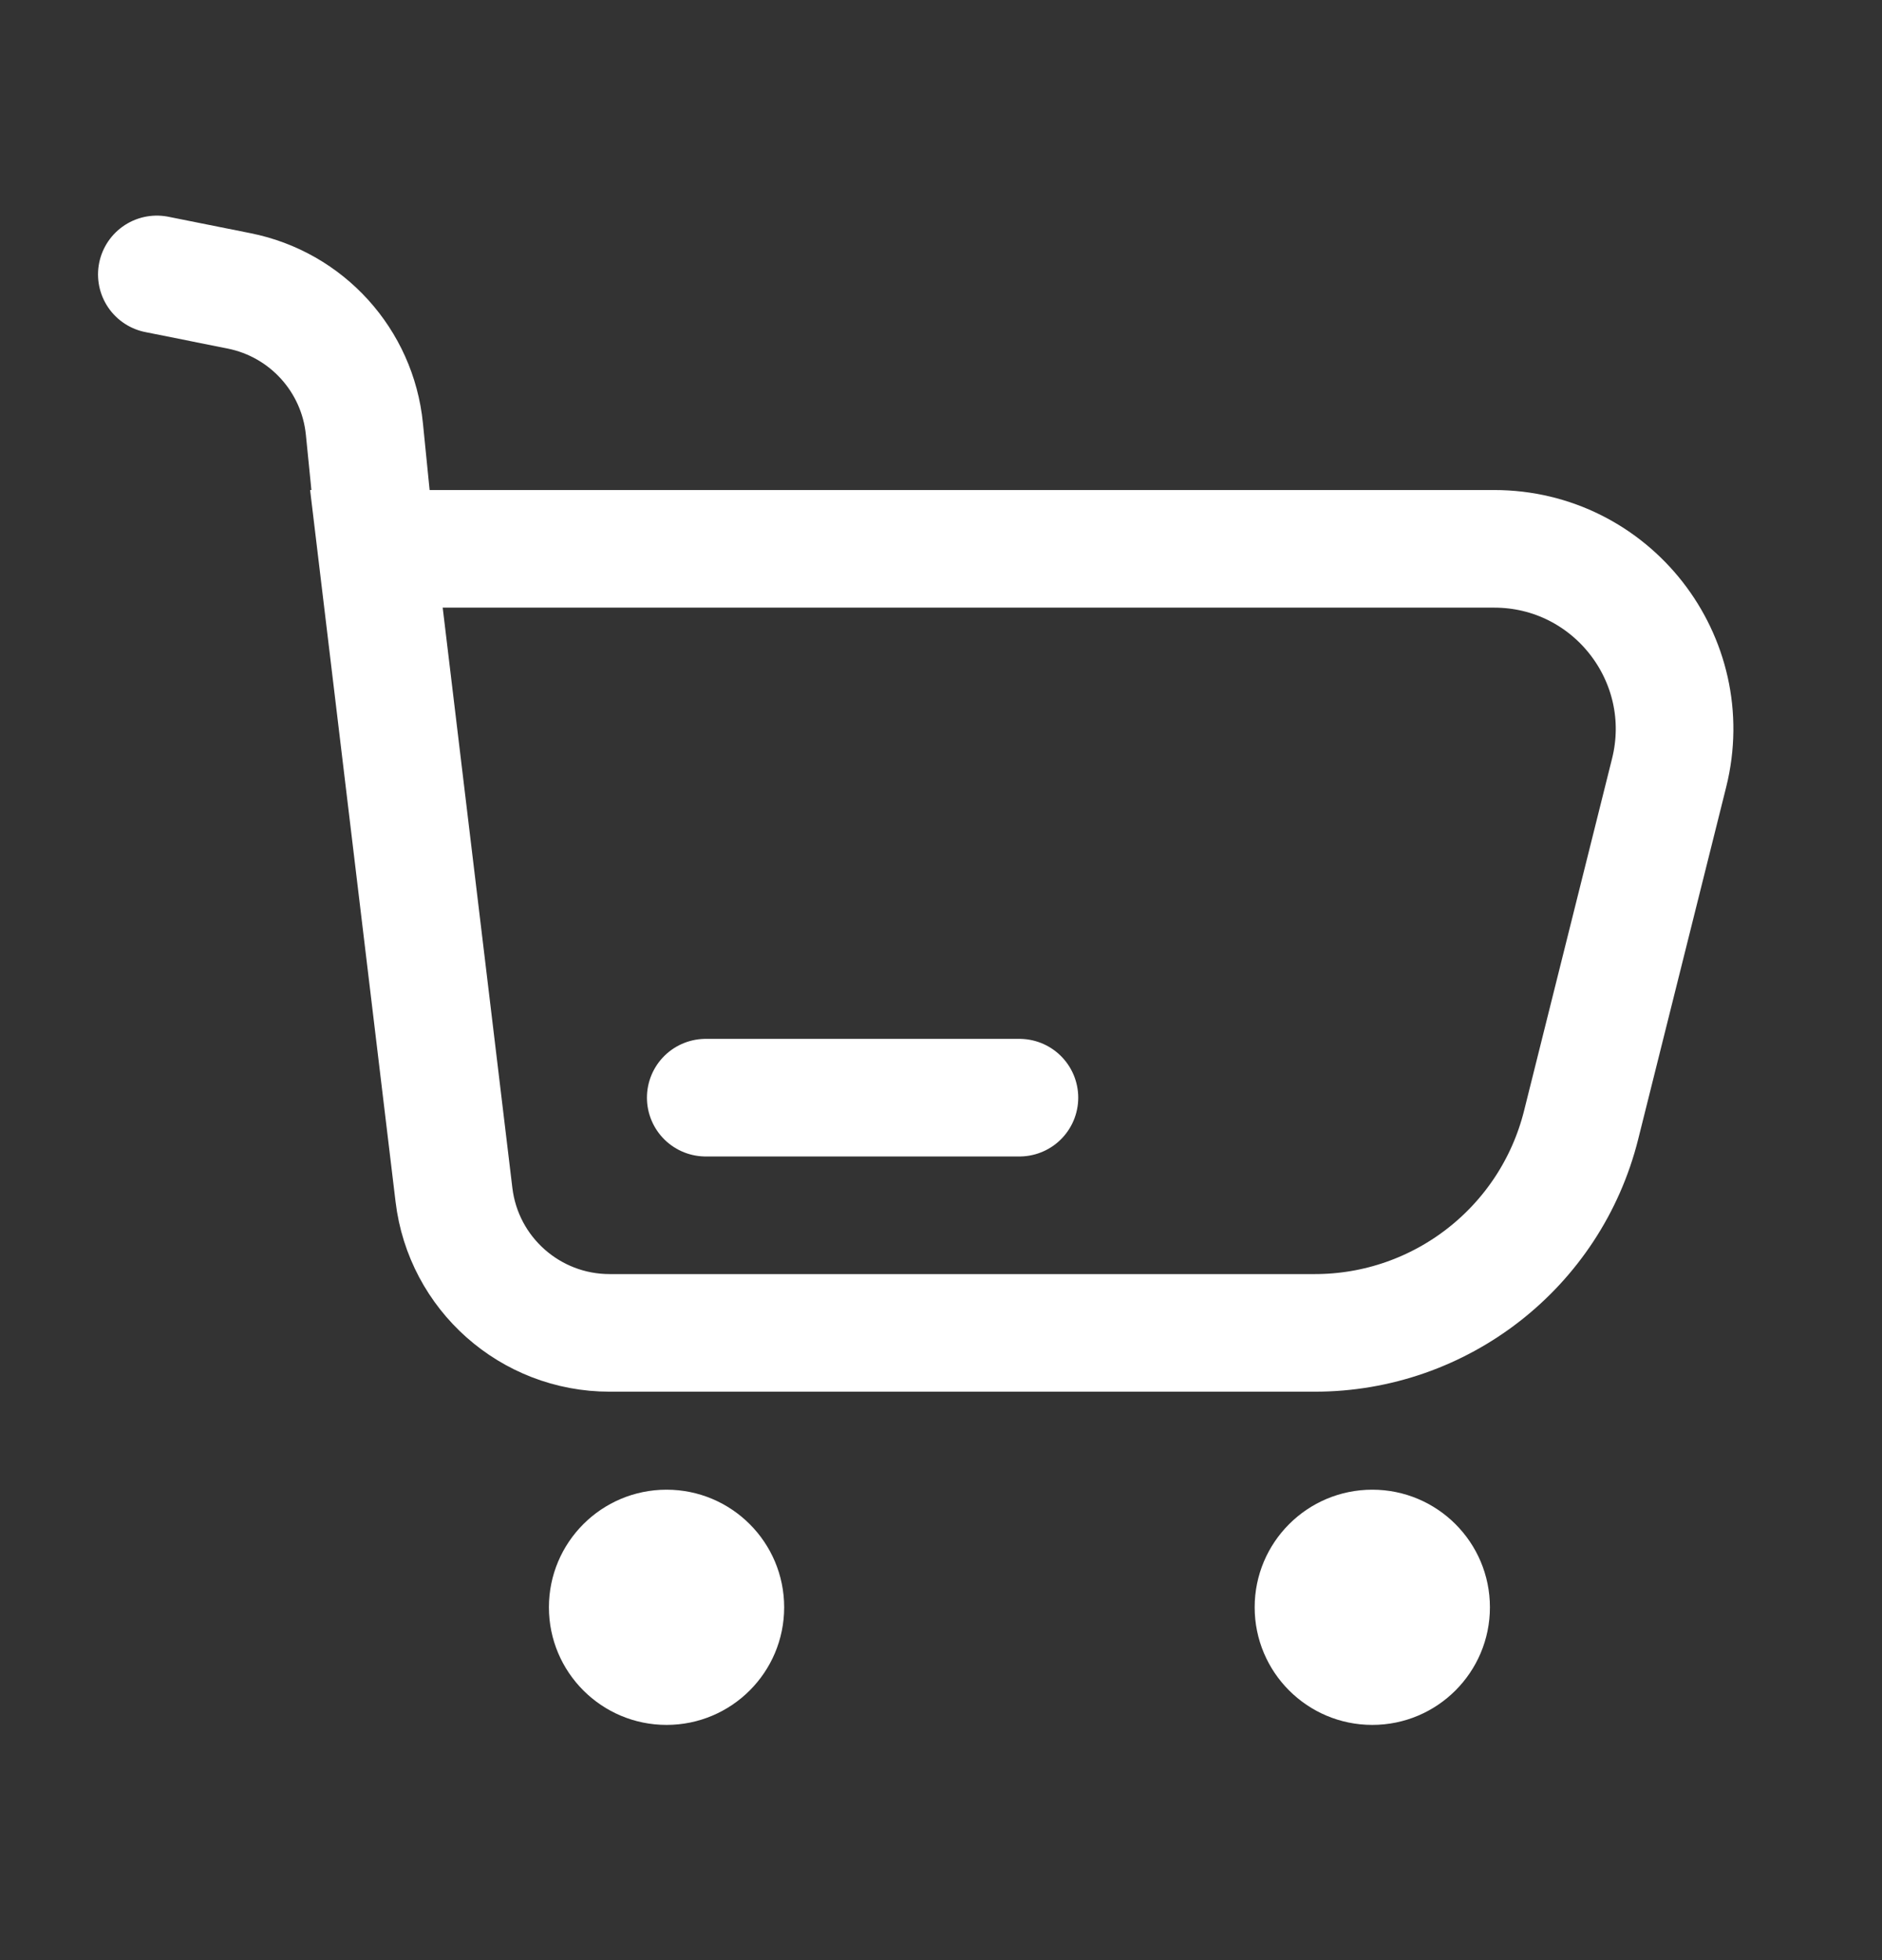
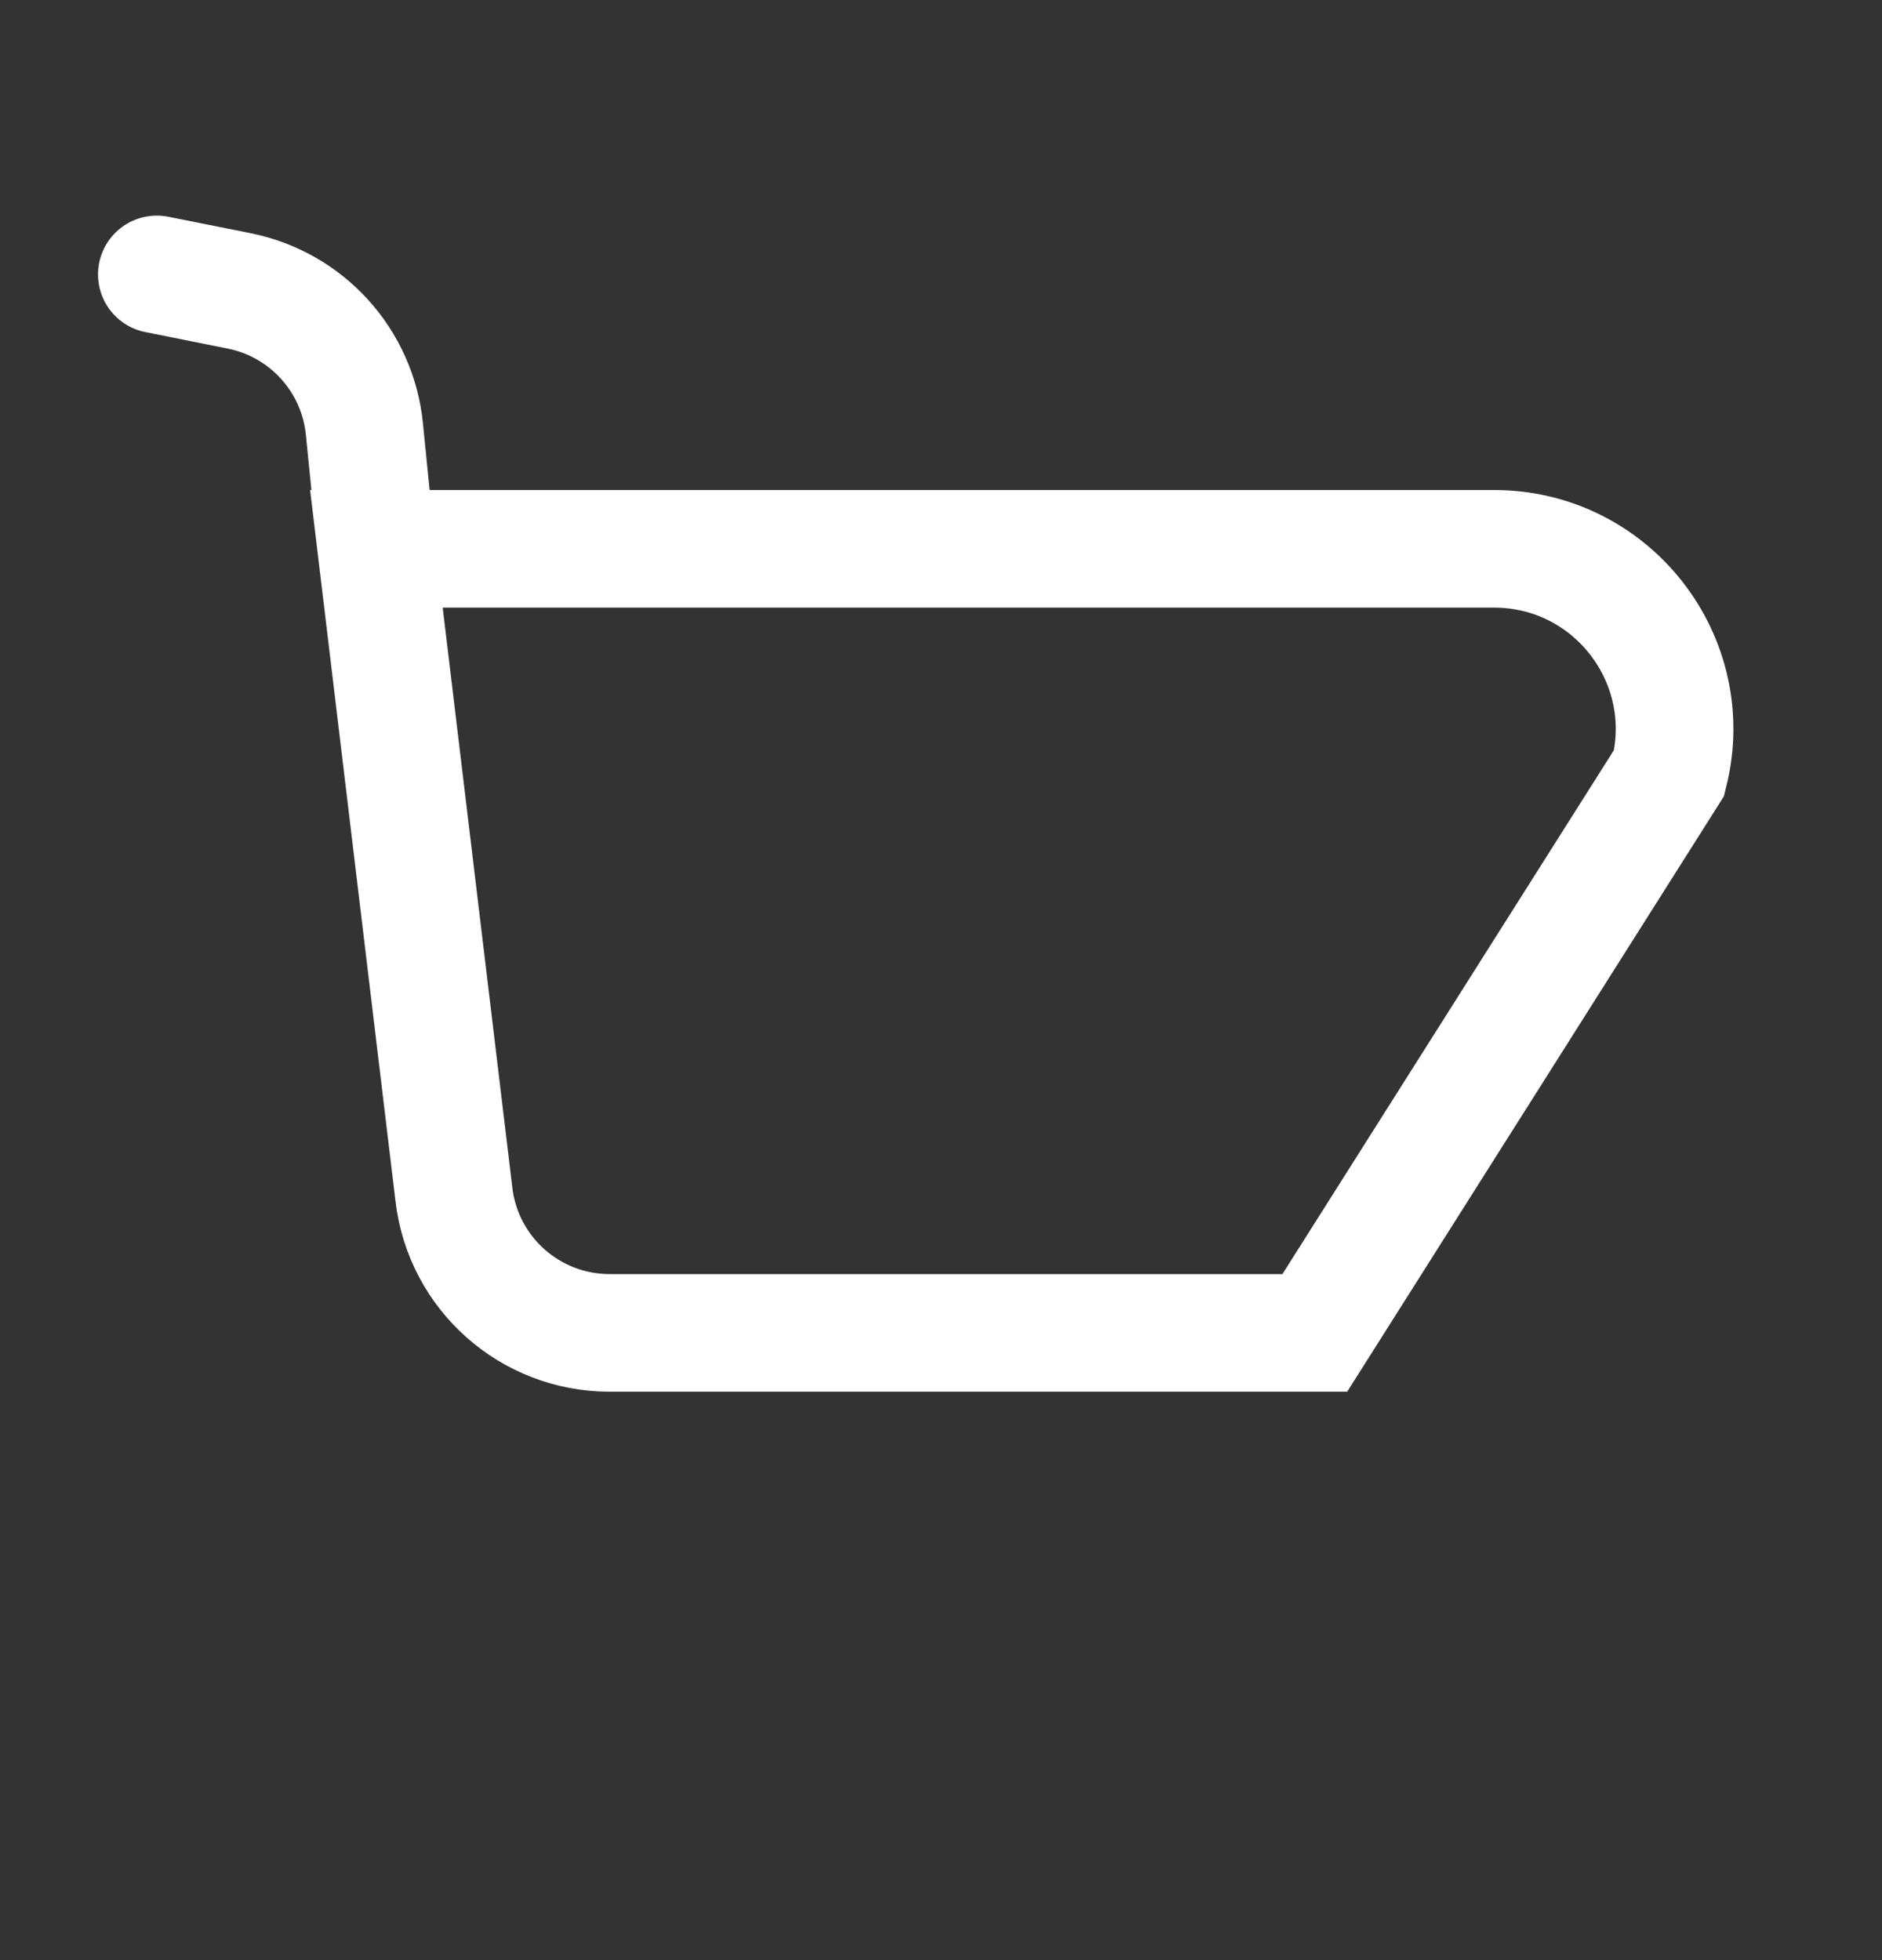
<svg xmlns="http://www.w3.org/2000/svg" width="24" height="25" viewBox="0 0 24 25" fill="none">
  <rect x="0" y="0" width="24" height="25" fill="#333333" stroke="none" />
-   <path d="M2 3.5L3.049 3.71C3.911 3.882 4.56 4.597 4.647 5.472L4.8 7M4.8 7L5.789 15.238C5.909 16.244 6.762 17 7.774 17H16.767C18.373 17 19.773 15.907 20.163 14.349L21.285 9.858C21.648 8.406 20.55 7 19.054 7H4.8Z" stroke="white" stroke-width="1.5" stroke-linecap="round" />
-   <path d="M13 14H9" stroke="white" stroke-width="1.5" stroke-linecap="round" stroke-linejoin="round" />
-   <circle cx="8.5" cy="20.5" r="1.5" fill="white" />
-   <circle cx="17.5" cy="20.5" r="1.5" fill="white" />
+   <path d="M2 3.5L3.049 3.71C3.911 3.882 4.56 4.597 4.647 5.472L4.8 7M4.8 7L5.789 15.238C5.909 16.244 6.762 17 7.774 17H16.767L21.285 9.858C21.648 8.406 20.55 7 19.054 7H4.8Z" stroke="white" stroke-width="1.5" stroke-linecap="round" />
</svg>